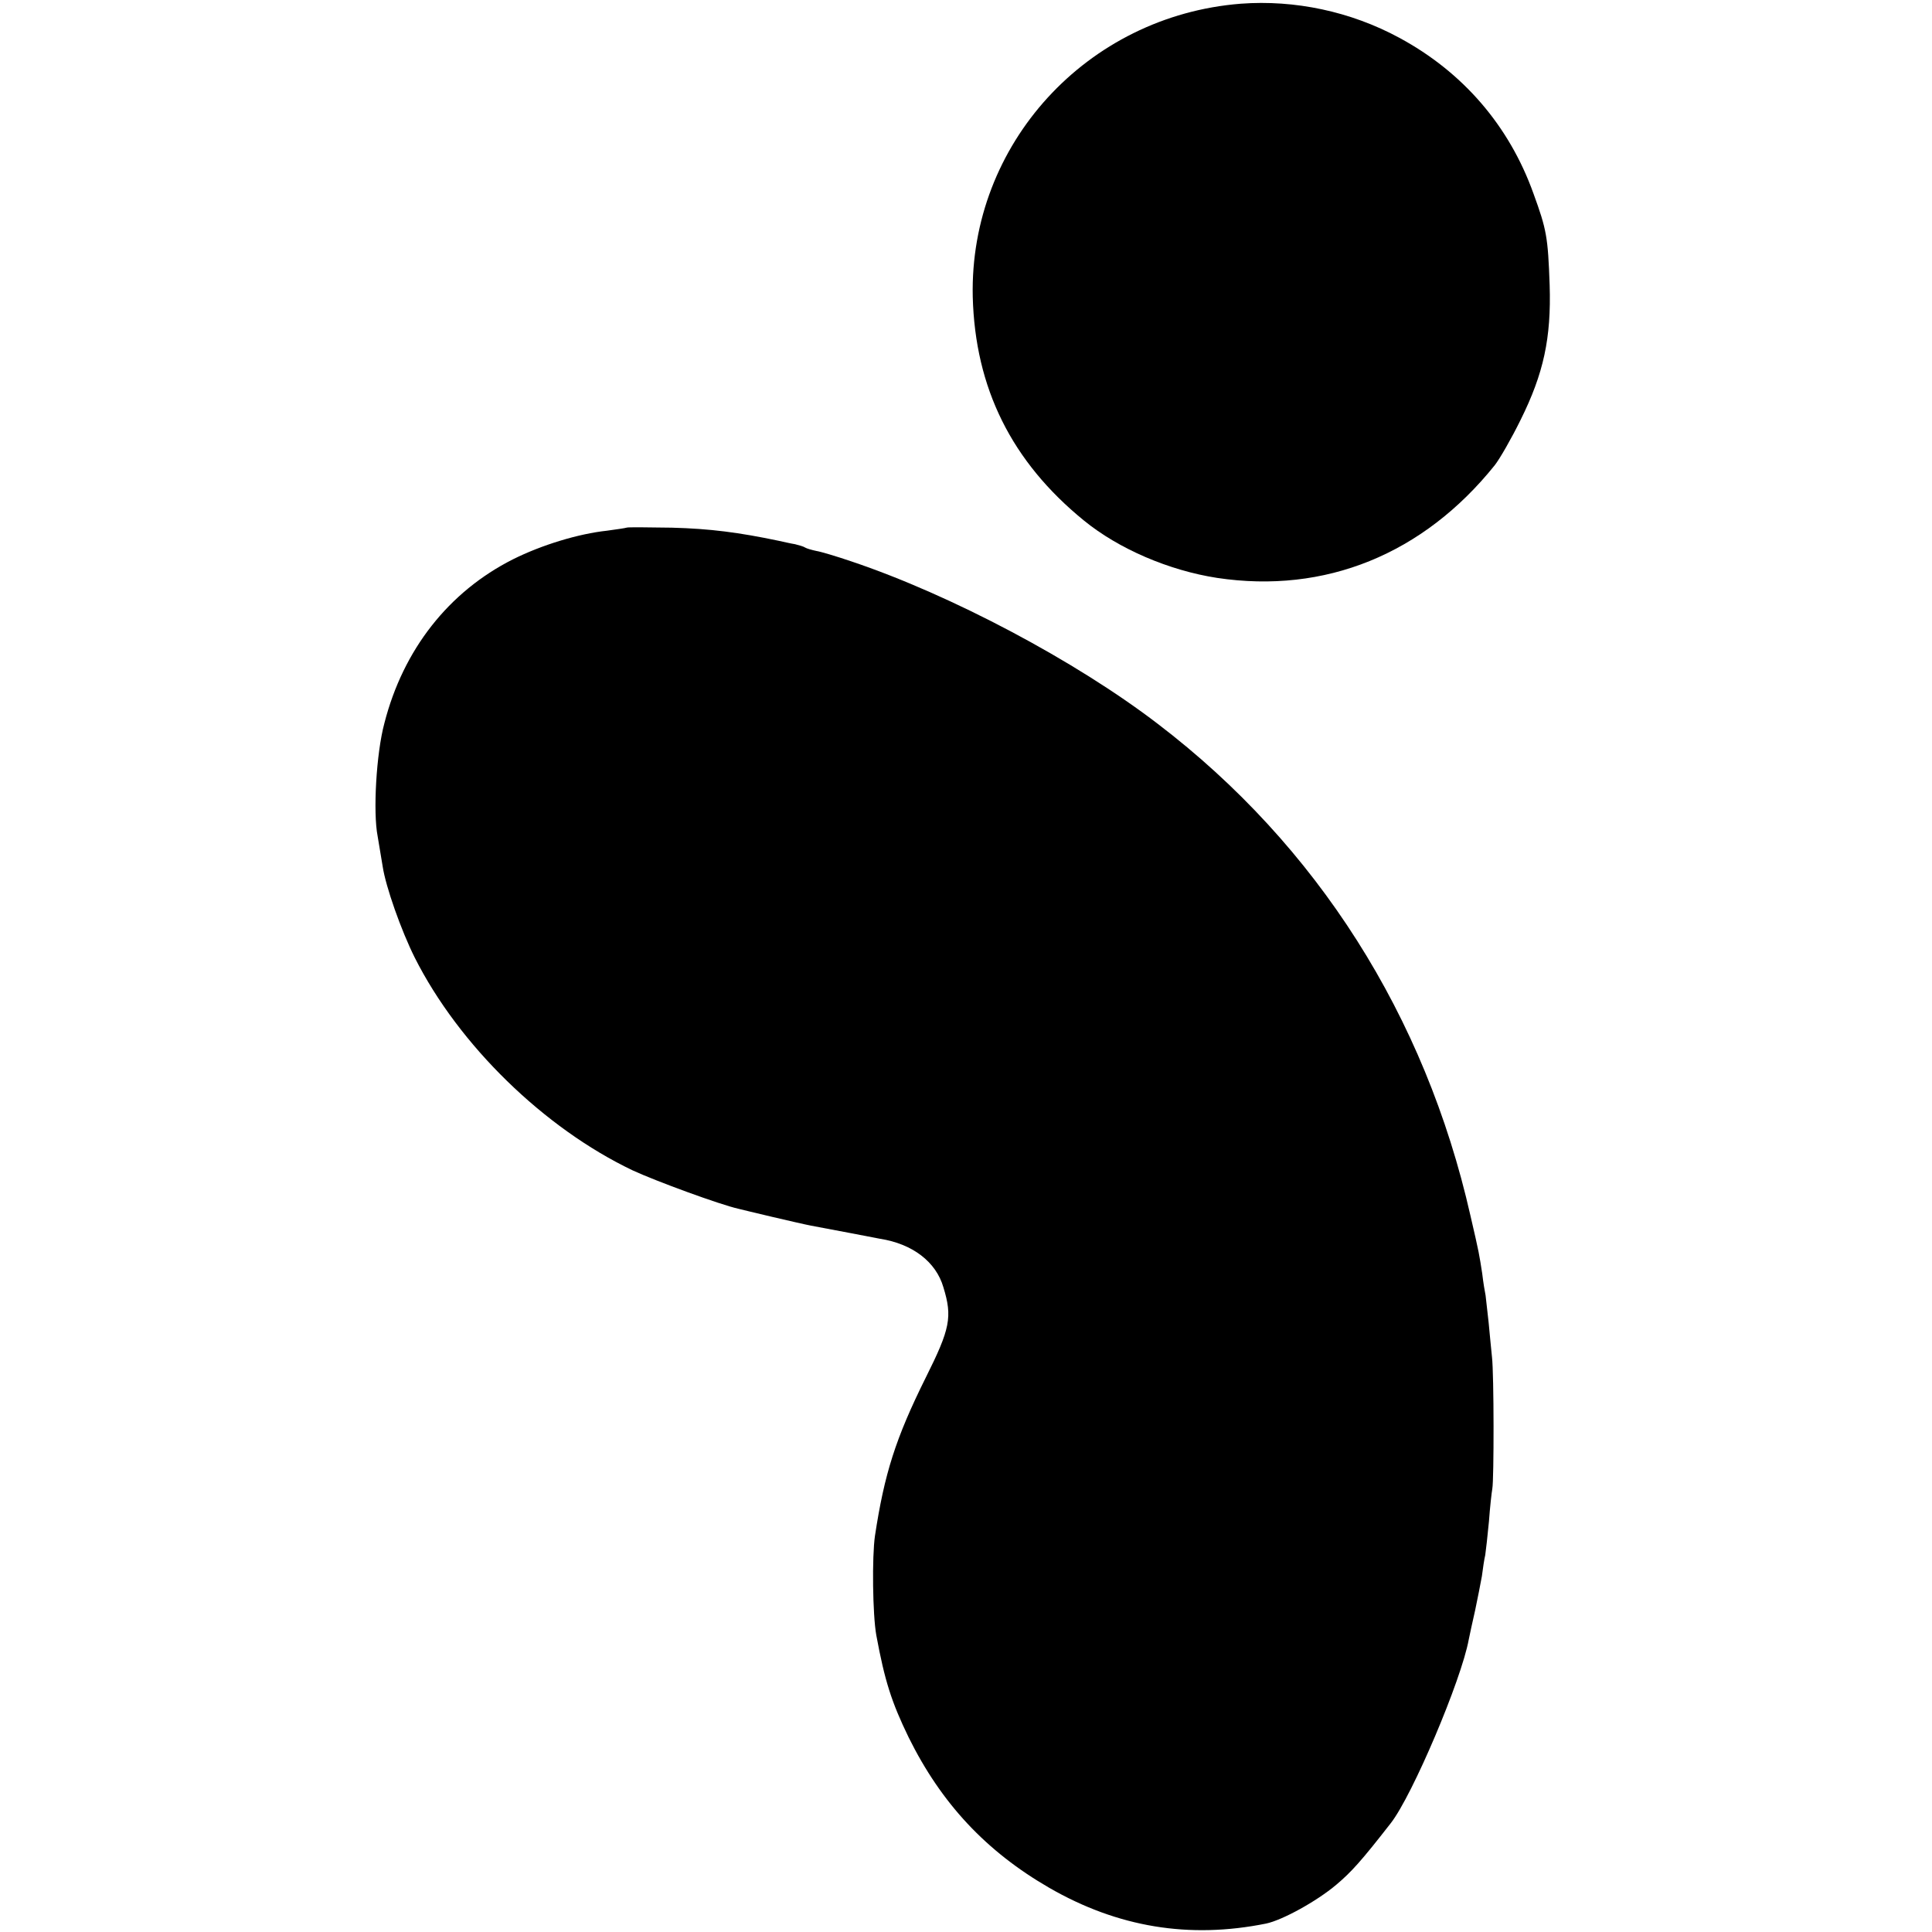
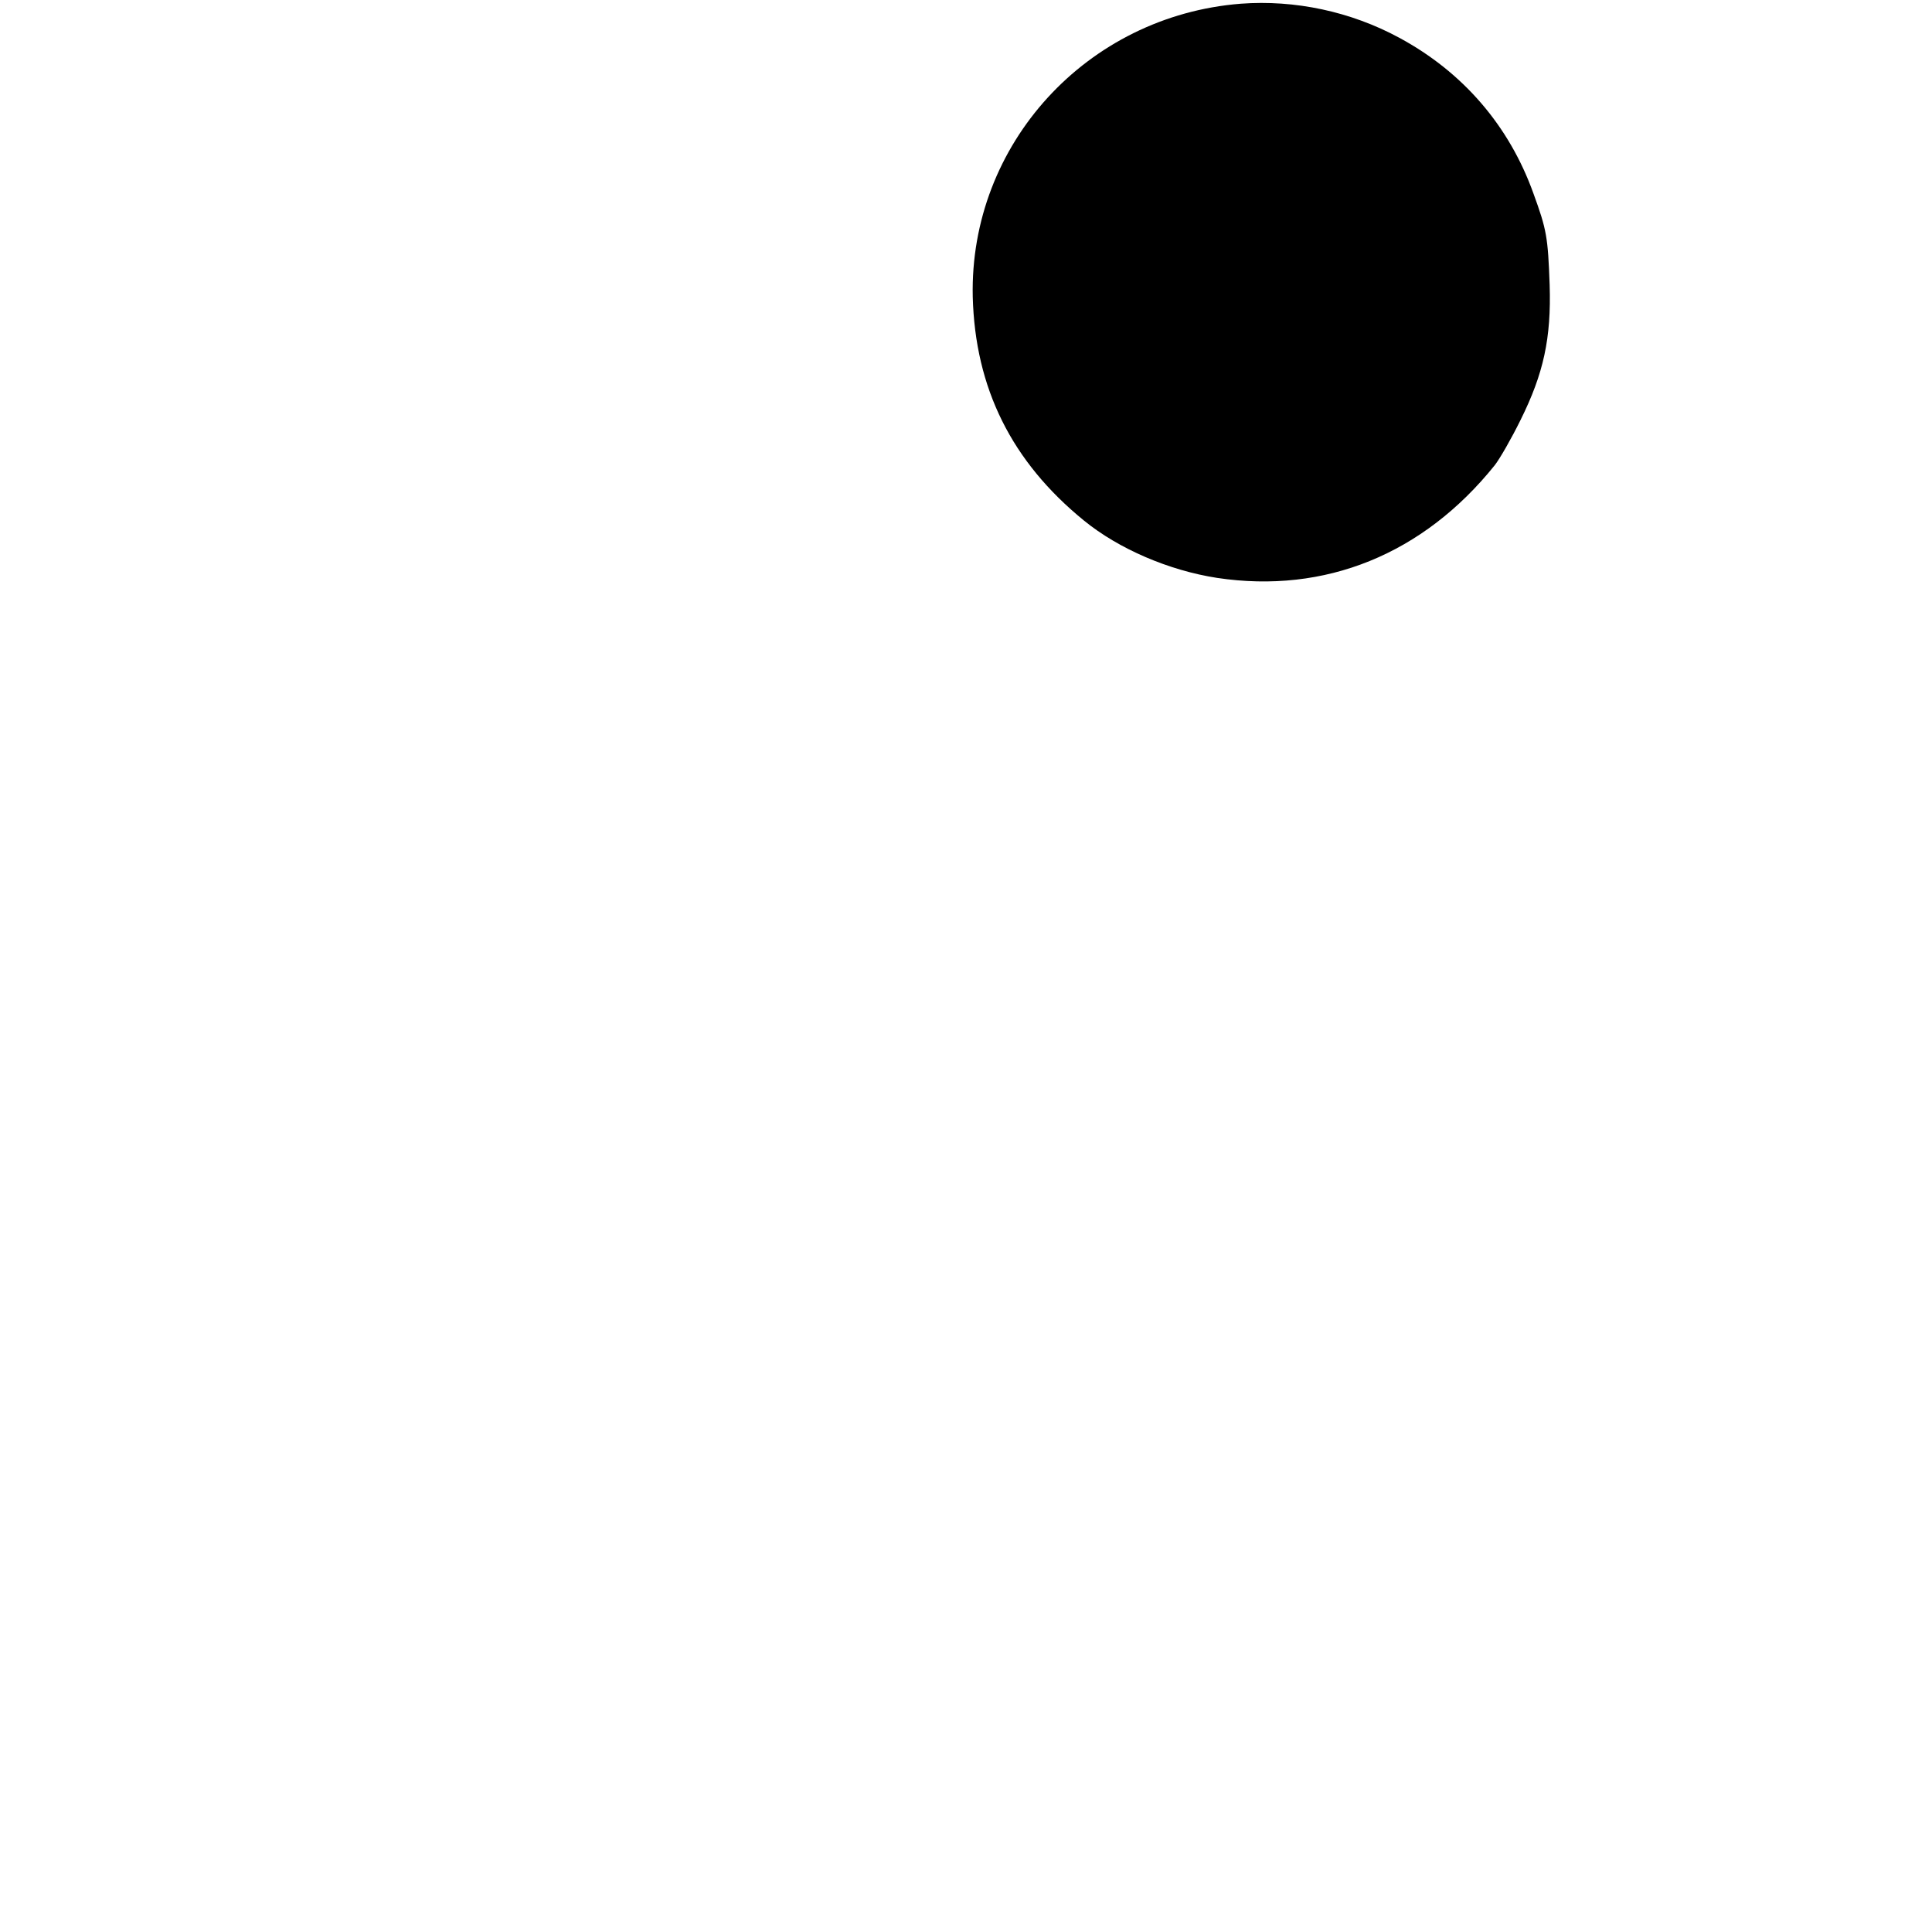
<svg xmlns="http://www.w3.org/2000/svg" version="1.0" width="573pt" height="573pt" viewBox="0 0 573 573" preserveAspectRatio="xMidYMid meet">
  <g transform="translate(0,573) scale(0.1,-0.1)" fill="#000000" stroke="none">
-     <path d="M3680 5719 c-457 -36 -805 -417 -795 -869 7 -271 115 -489 330 -664 103 -84 252 -148 395 -170 320 -48 611 70 823 334 15 19 50 80 77 135 68 137 91 242 86 400 -5 142 -9 164 -48 271 -72 201 -209 360 -398 462 -144 78 -310 113 -470 101z" />
-     <path d="M1858 4165 c-2 -1 -28 -5 -58 -9 -84 -9 -193 -42 -279 -85 -190 -96 -325 -267 -381 -486 -24 -89 -34 -264 -20 -335 4 -25 11 -65 15 -90 9 -60 55 -190 95 -270 131 -260 384 -506 646 -631 69 -32 260 -102 314 -114 8 -2 53 -13 100 -24 47 -11 99 -23 115 -26 54 -10 190 -36 205 -39 96 -15 166 -68 188 -144 27 -88 20 -123 -52 -267 -90 -181 -123 -286 -151 -470 -9 -62 -7 -234 4 -295 25 -135 45 -198 96 -303 97 -196 230 -338 417 -446 203 -117 415 -152 643 -106 48 10 150 66 208 115 45 38 74 70 162 183 64 82 209 424 231 544 3 14 11 53 19 87 7 33 16 79 20 101 3 23 7 51 10 63 2 13 7 58 11 100 3 42 8 86 10 97 5 26 5 339 -1 390 -2 22 -7 68 -10 103 -4 35 -8 71 -9 80 -2 9 -7 39 -10 65 -9 57 -8 56 -35 172 -134 592 -454 1097 -927 1458 -244 187 -614 383 -909 482 -44 15 -91 29 -104 31 -14 3 -28 7 -33 10 -4 3 -18 7 -30 10 -13 2 -34 7 -48 10 -119 25 -204 36 -317 39 -72 1 -133 2 -135 0z" />
+     <path d="M3680 5719 c-457 -36 -805 -417 -795 -869 7 -271 115 -489 330 -664 103 -84 252 -148 395 -170 320 -48 611 70 823 334 15 19 50 80 77 135 68 137 91 242 86 400 -5 142 -9 164 -48 271 -72 201 -209 360 -398 462 -144 78 -310 113 -470 101" />
  </g>
</svg>